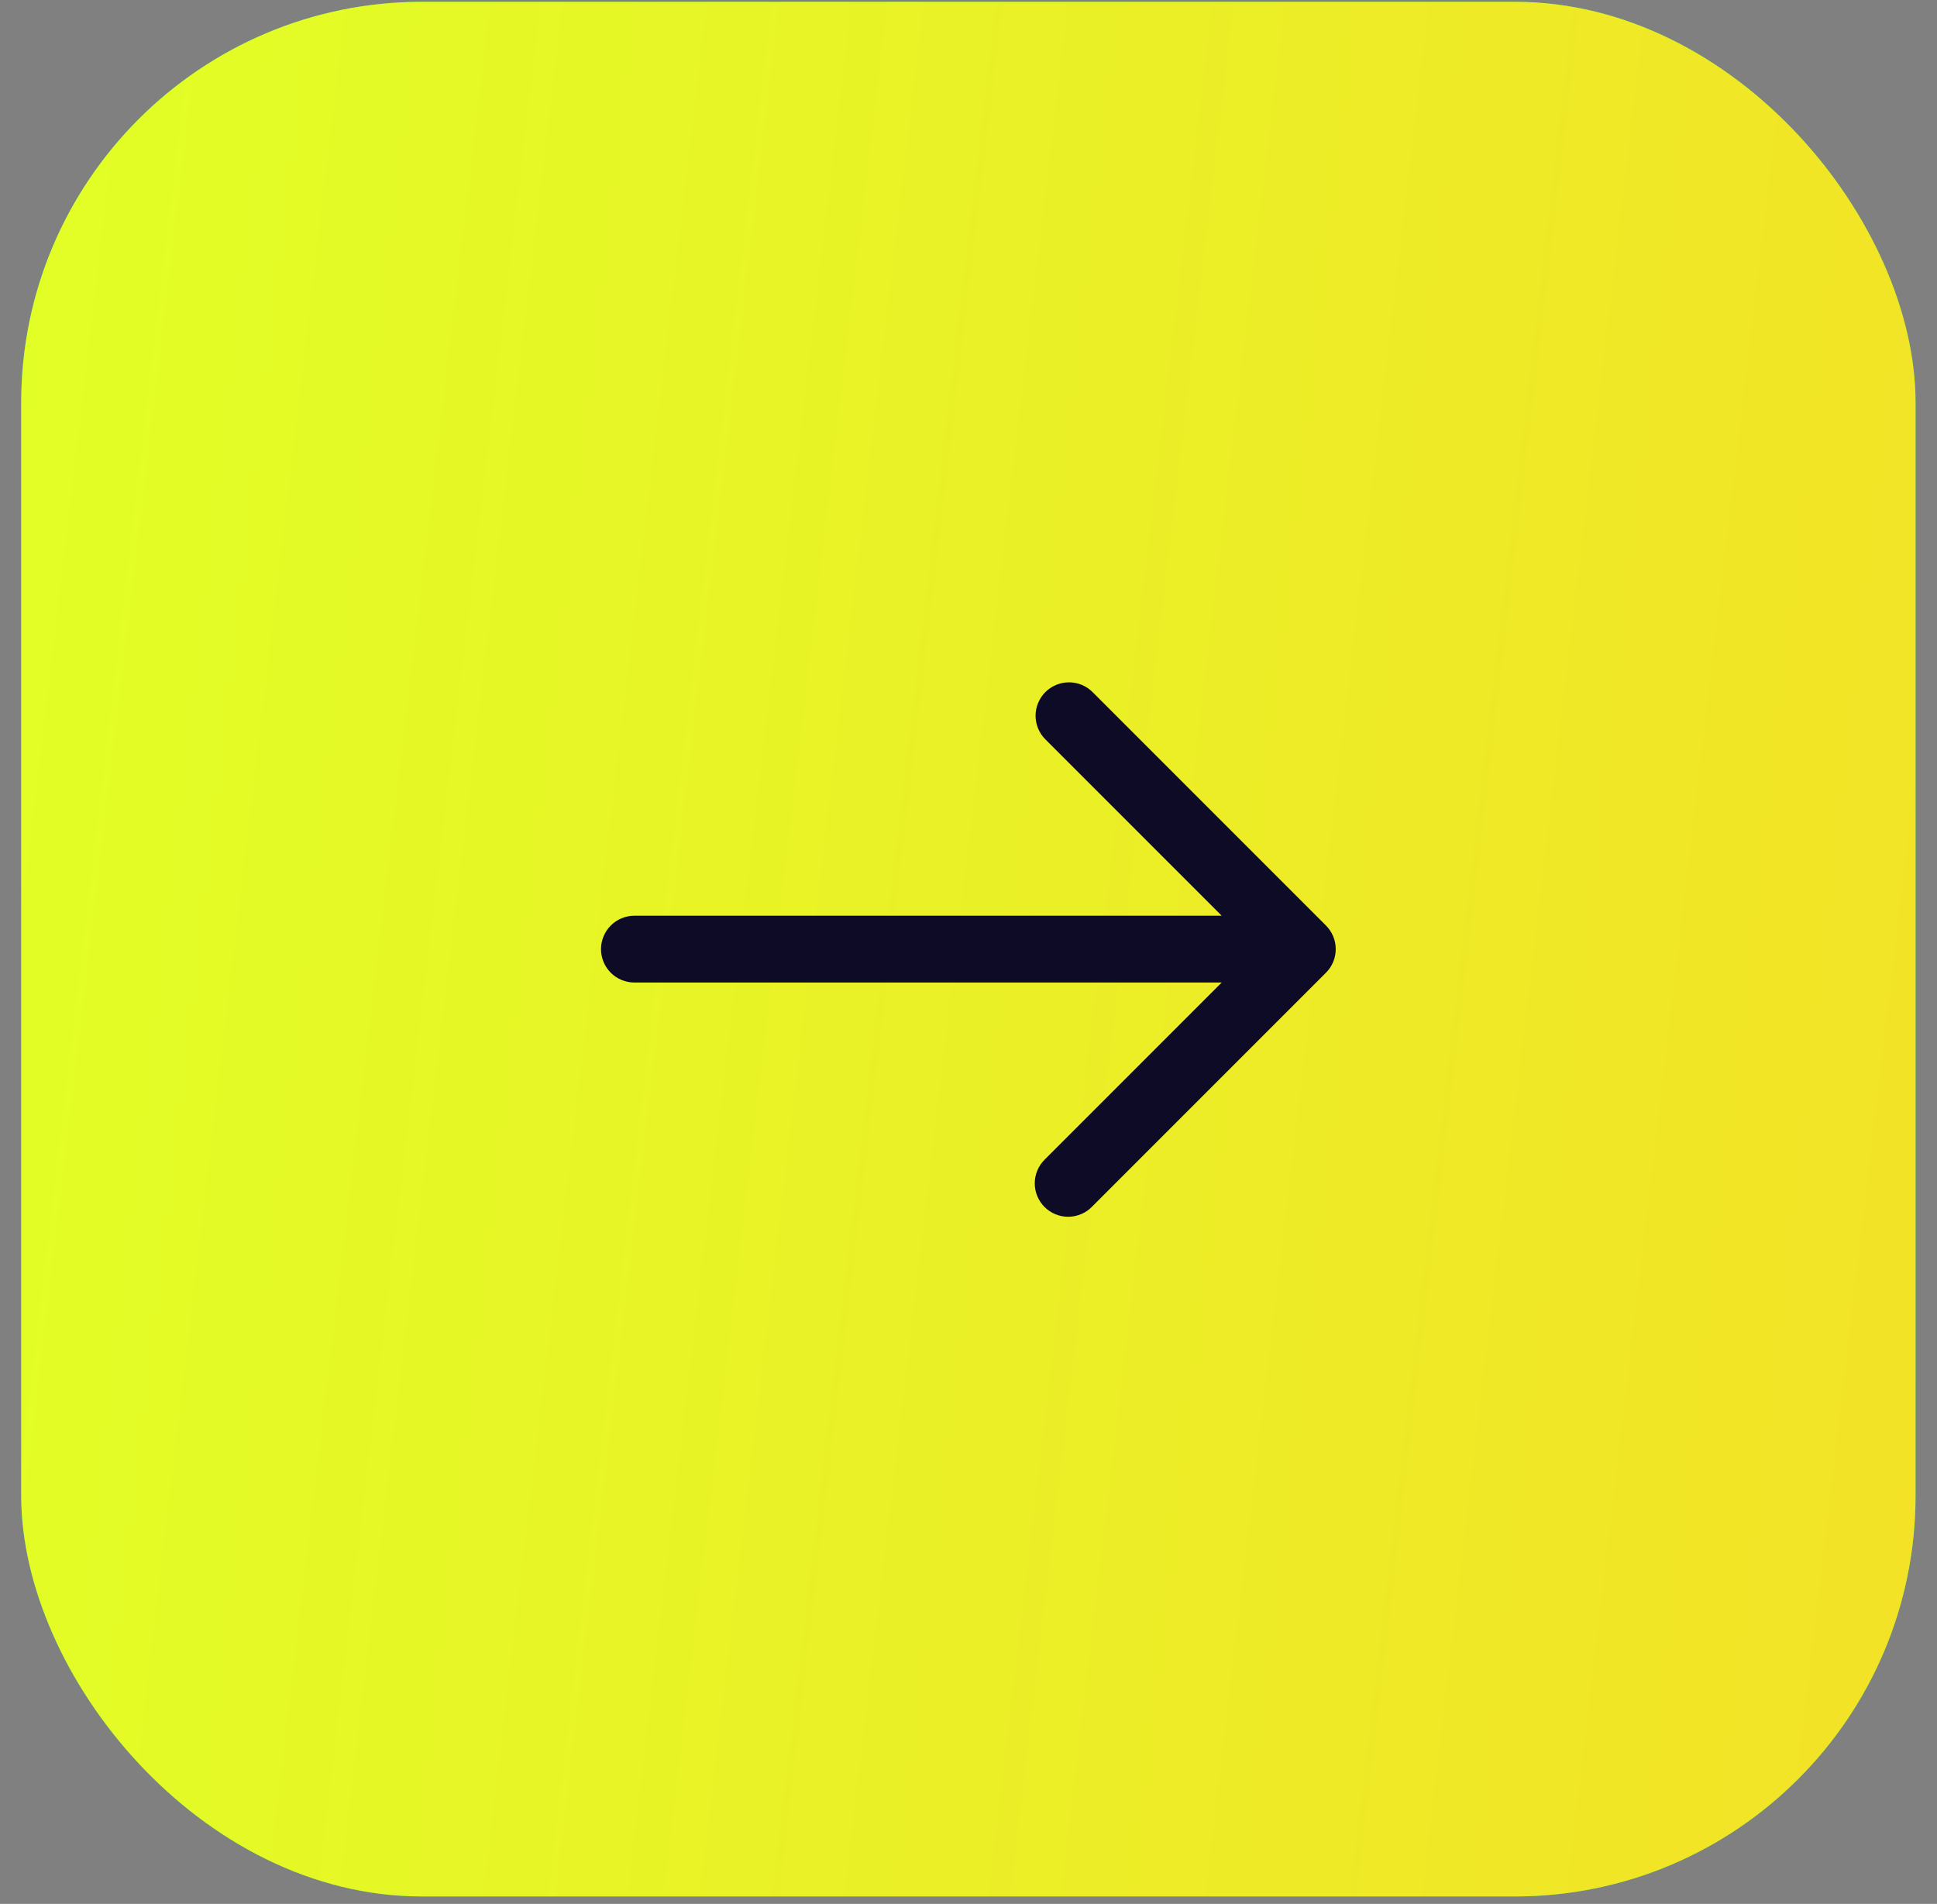
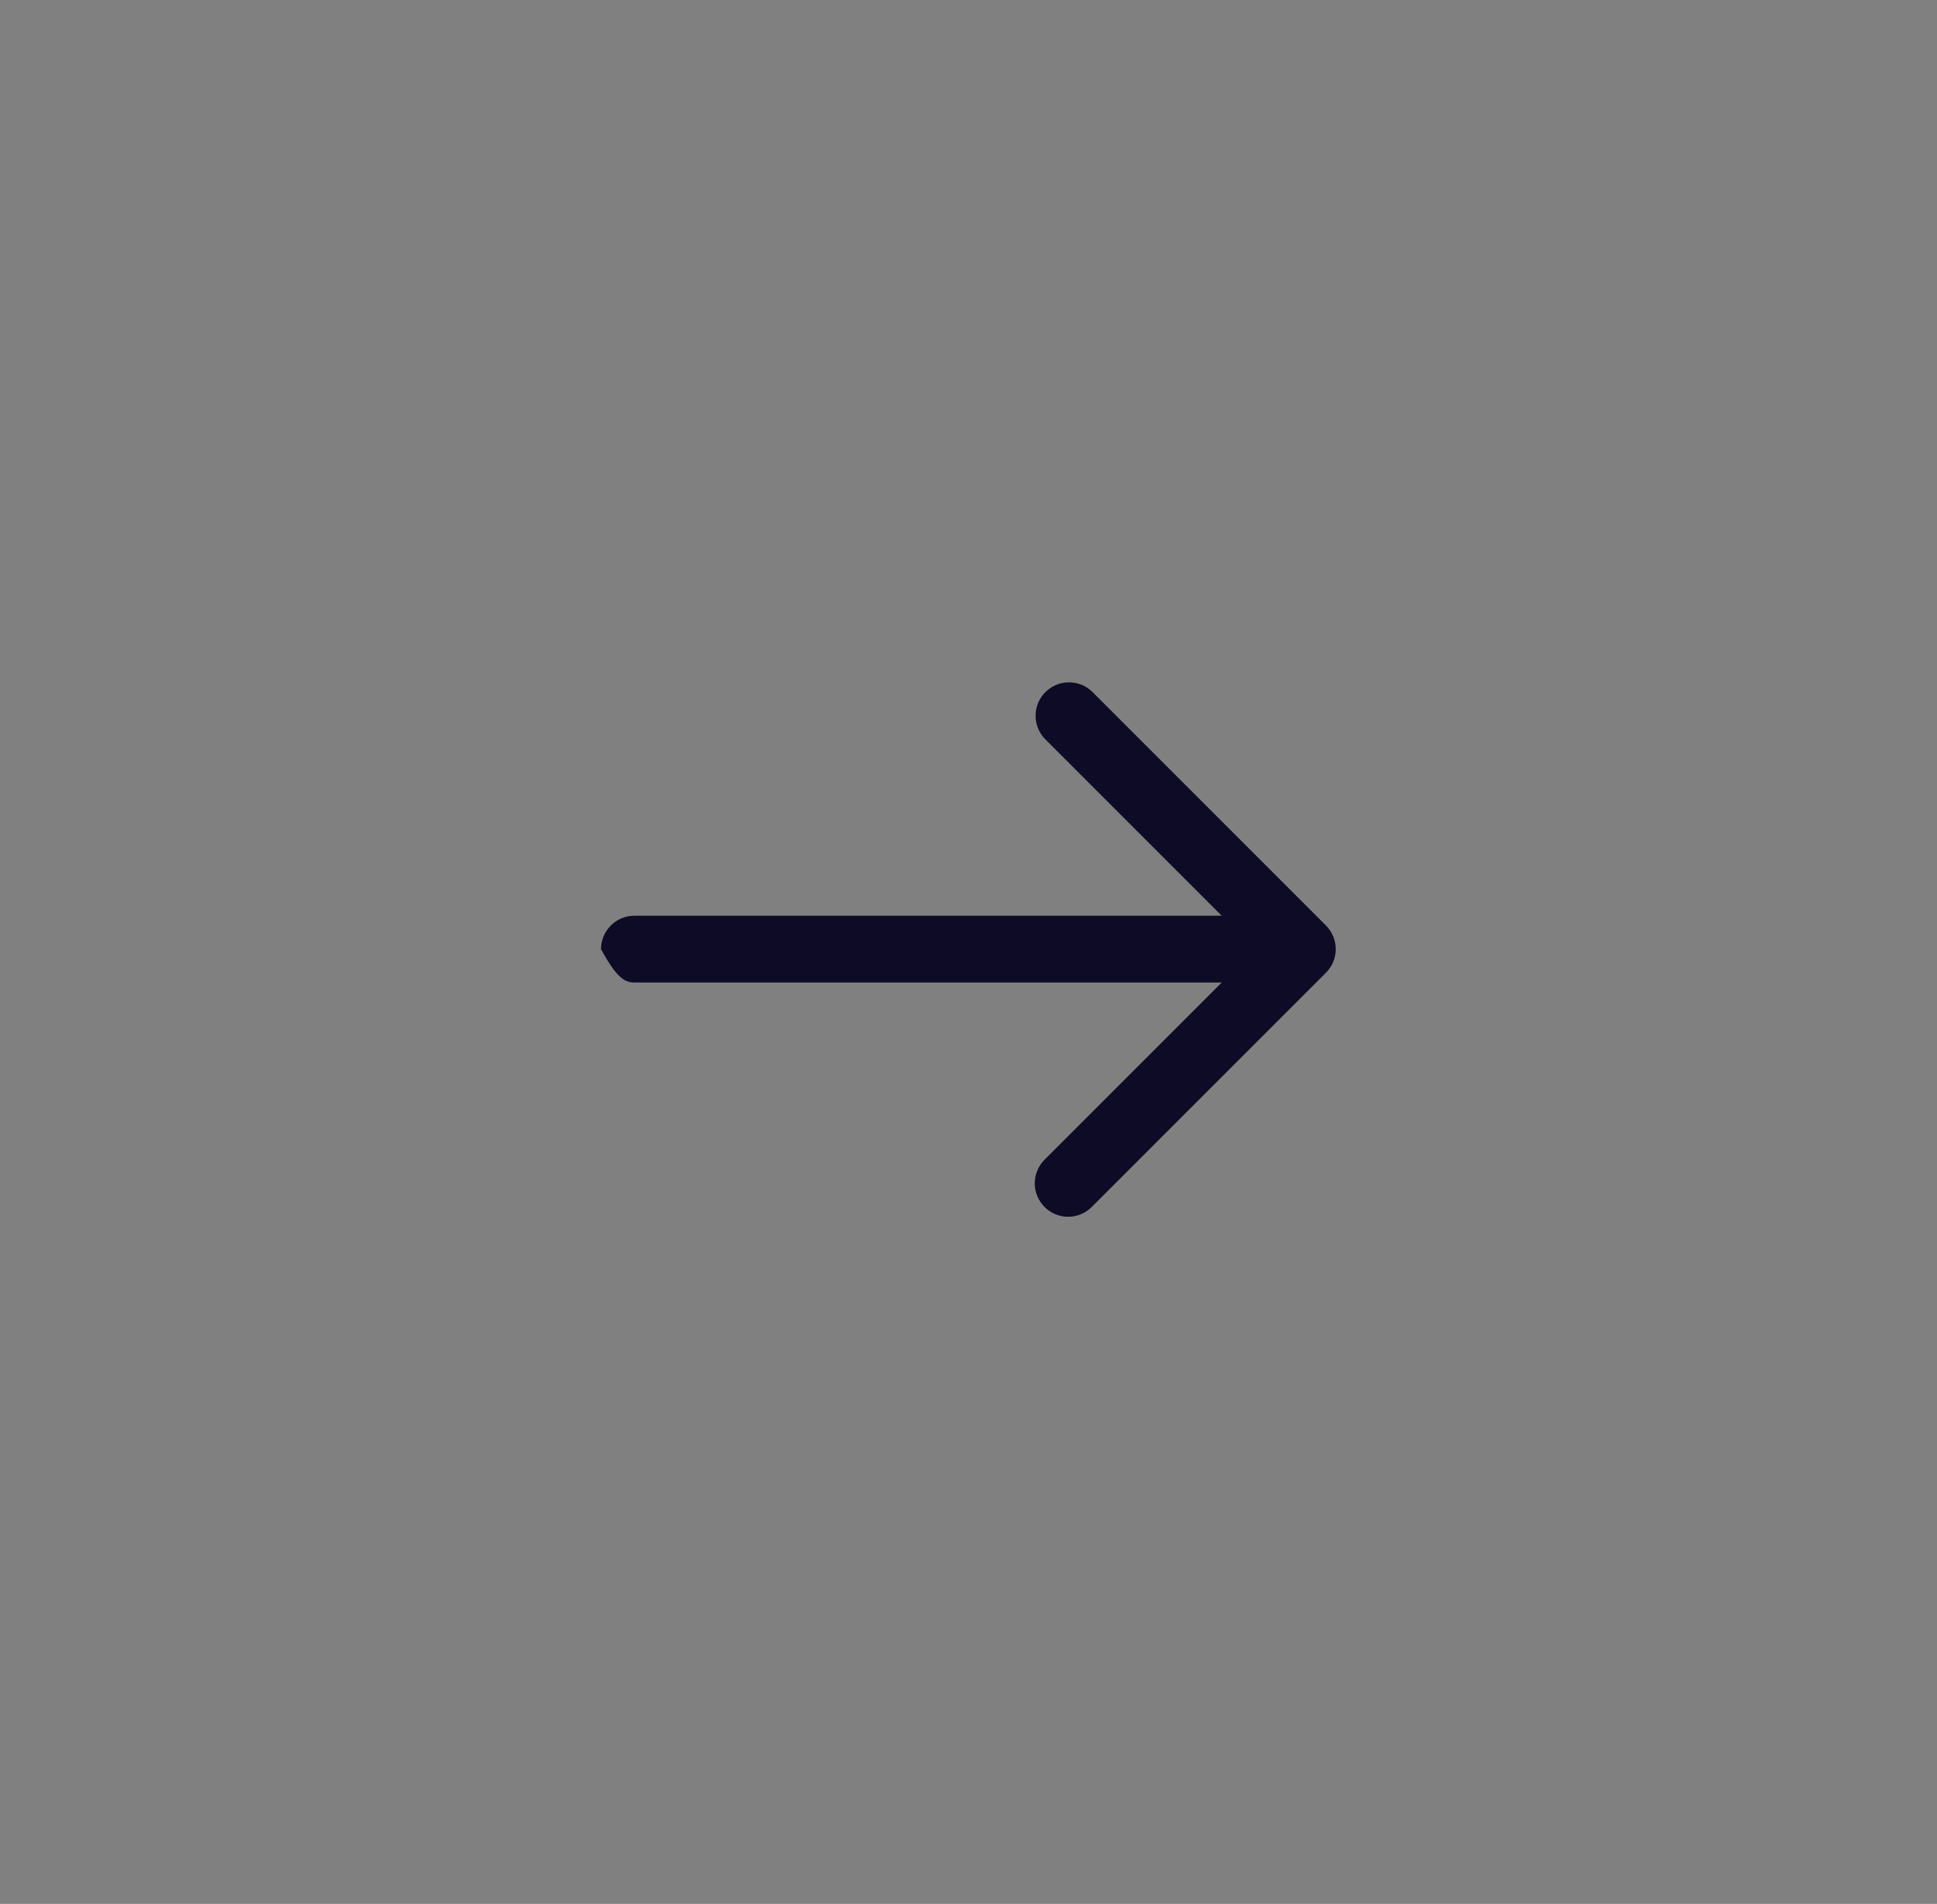
<svg xmlns="http://www.w3.org/2000/svg" width="58" height="57" viewBox="0 0 58 57" fill="none">
  <rect x="0" y="0" width="58" height="57" fill="#808080" stroke="none" />
-   <rect x="0.635" y="0.054" width="56.723" height="56.723" rx="12" fill="#29DD51" />
-   <rect x="0.635" y="0.054" width="56.723" height="56.723" rx="12" fill="url(#paint0_linear_2097_3454)" />
-   <path d="M39.703 27.708L32.703 20.708C32.514 20.526 32.262 20.425 32 20.428C31.738 20.43 31.487 20.535 31.301 20.721C31.116 20.906 31.011 21.157 31.008 21.419C31.006 21.681 31.107 21.934 31.289 22.122L36.582 27.415H18.996C18.731 27.415 18.477 27.521 18.289 27.708C18.102 27.896 17.996 28.15 17.996 28.415C17.996 28.681 18.102 28.935 18.289 29.123C18.477 29.31 18.731 29.415 18.996 29.415H36.582L31.289 34.708C31.194 34.801 31.117 34.911 31.065 35.033C31.013 35.155 30.985 35.286 30.984 35.419C30.983 35.552 31.008 35.684 31.058 35.806C31.109 35.929 31.183 36.041 31.277 36.135C31.371 36.229 31.482 36.303 31.605 36.353C31.728 36.404 31.86 36.429 31.992 36.428C32.125 36.426 32.257 36.399 32.379 36.346C32.501 36.294 32.611 36.218 32.703 36.122L39.703 29.122C39.891 28.935 39.996 28.681 39.996 28.415C39.996 28.15 39.891 27.896 39.703 27.708Z" fill="#0E0B26" />
+   <path d="M39.703 27.708L32.703 20.708C32.514 20.526 32.262 20.425 32 20.428C31.738 20.43 31.487 20.535 31.301 20.721C31.116 20.906 31.011 21.157 31.008 21.419C31.006 21.681 31.107 21.934 31.289 22.122L36.582 27.415H18.996C18.731 27.415 18.477 27.521 18.289 27.708C18.102 27.896 17.996 28.15 17.996 28.415C18.477 29.31 18.731 29.415 18.996 29.415H36.582L31.289 34.708C31.194 34.801 31.117 34.911 31.065 35.033C31.013 35.155 30.985 35.286 30.984 35.419C30.983 35.552 31.008 35.684 31.058 35.806C31.109 35.929 31.183 36.041 31.277 36.135C31.371 36.229 31.482 36.303 31.605 36.353C31.728 36.404 31.86 36.429 31.992 36.428C32.125 36.426 32.257 36.399 32.379 36.346C32.501 36.294 32.611 36.218 32.703 36.122L39.703 29.122C39.891 28.935 39.996 28.681 39.996 28.415C39.996 28.15 39.891 27.896 39.703 27.708Z" fill="#0E0B26" />
  <defs>
    <linearGradient id="paint0_linear_2097_3454" x1="0.635" y1="0.054" x2="102.954" y2="12.148" gradientUnits="userSpaceOnUse">
      <stop stop-color="#E1FF26" />
      <stop offset="1" stop-color="#FFCF26" />
    </linearGradient>
  </defs>
</svg>